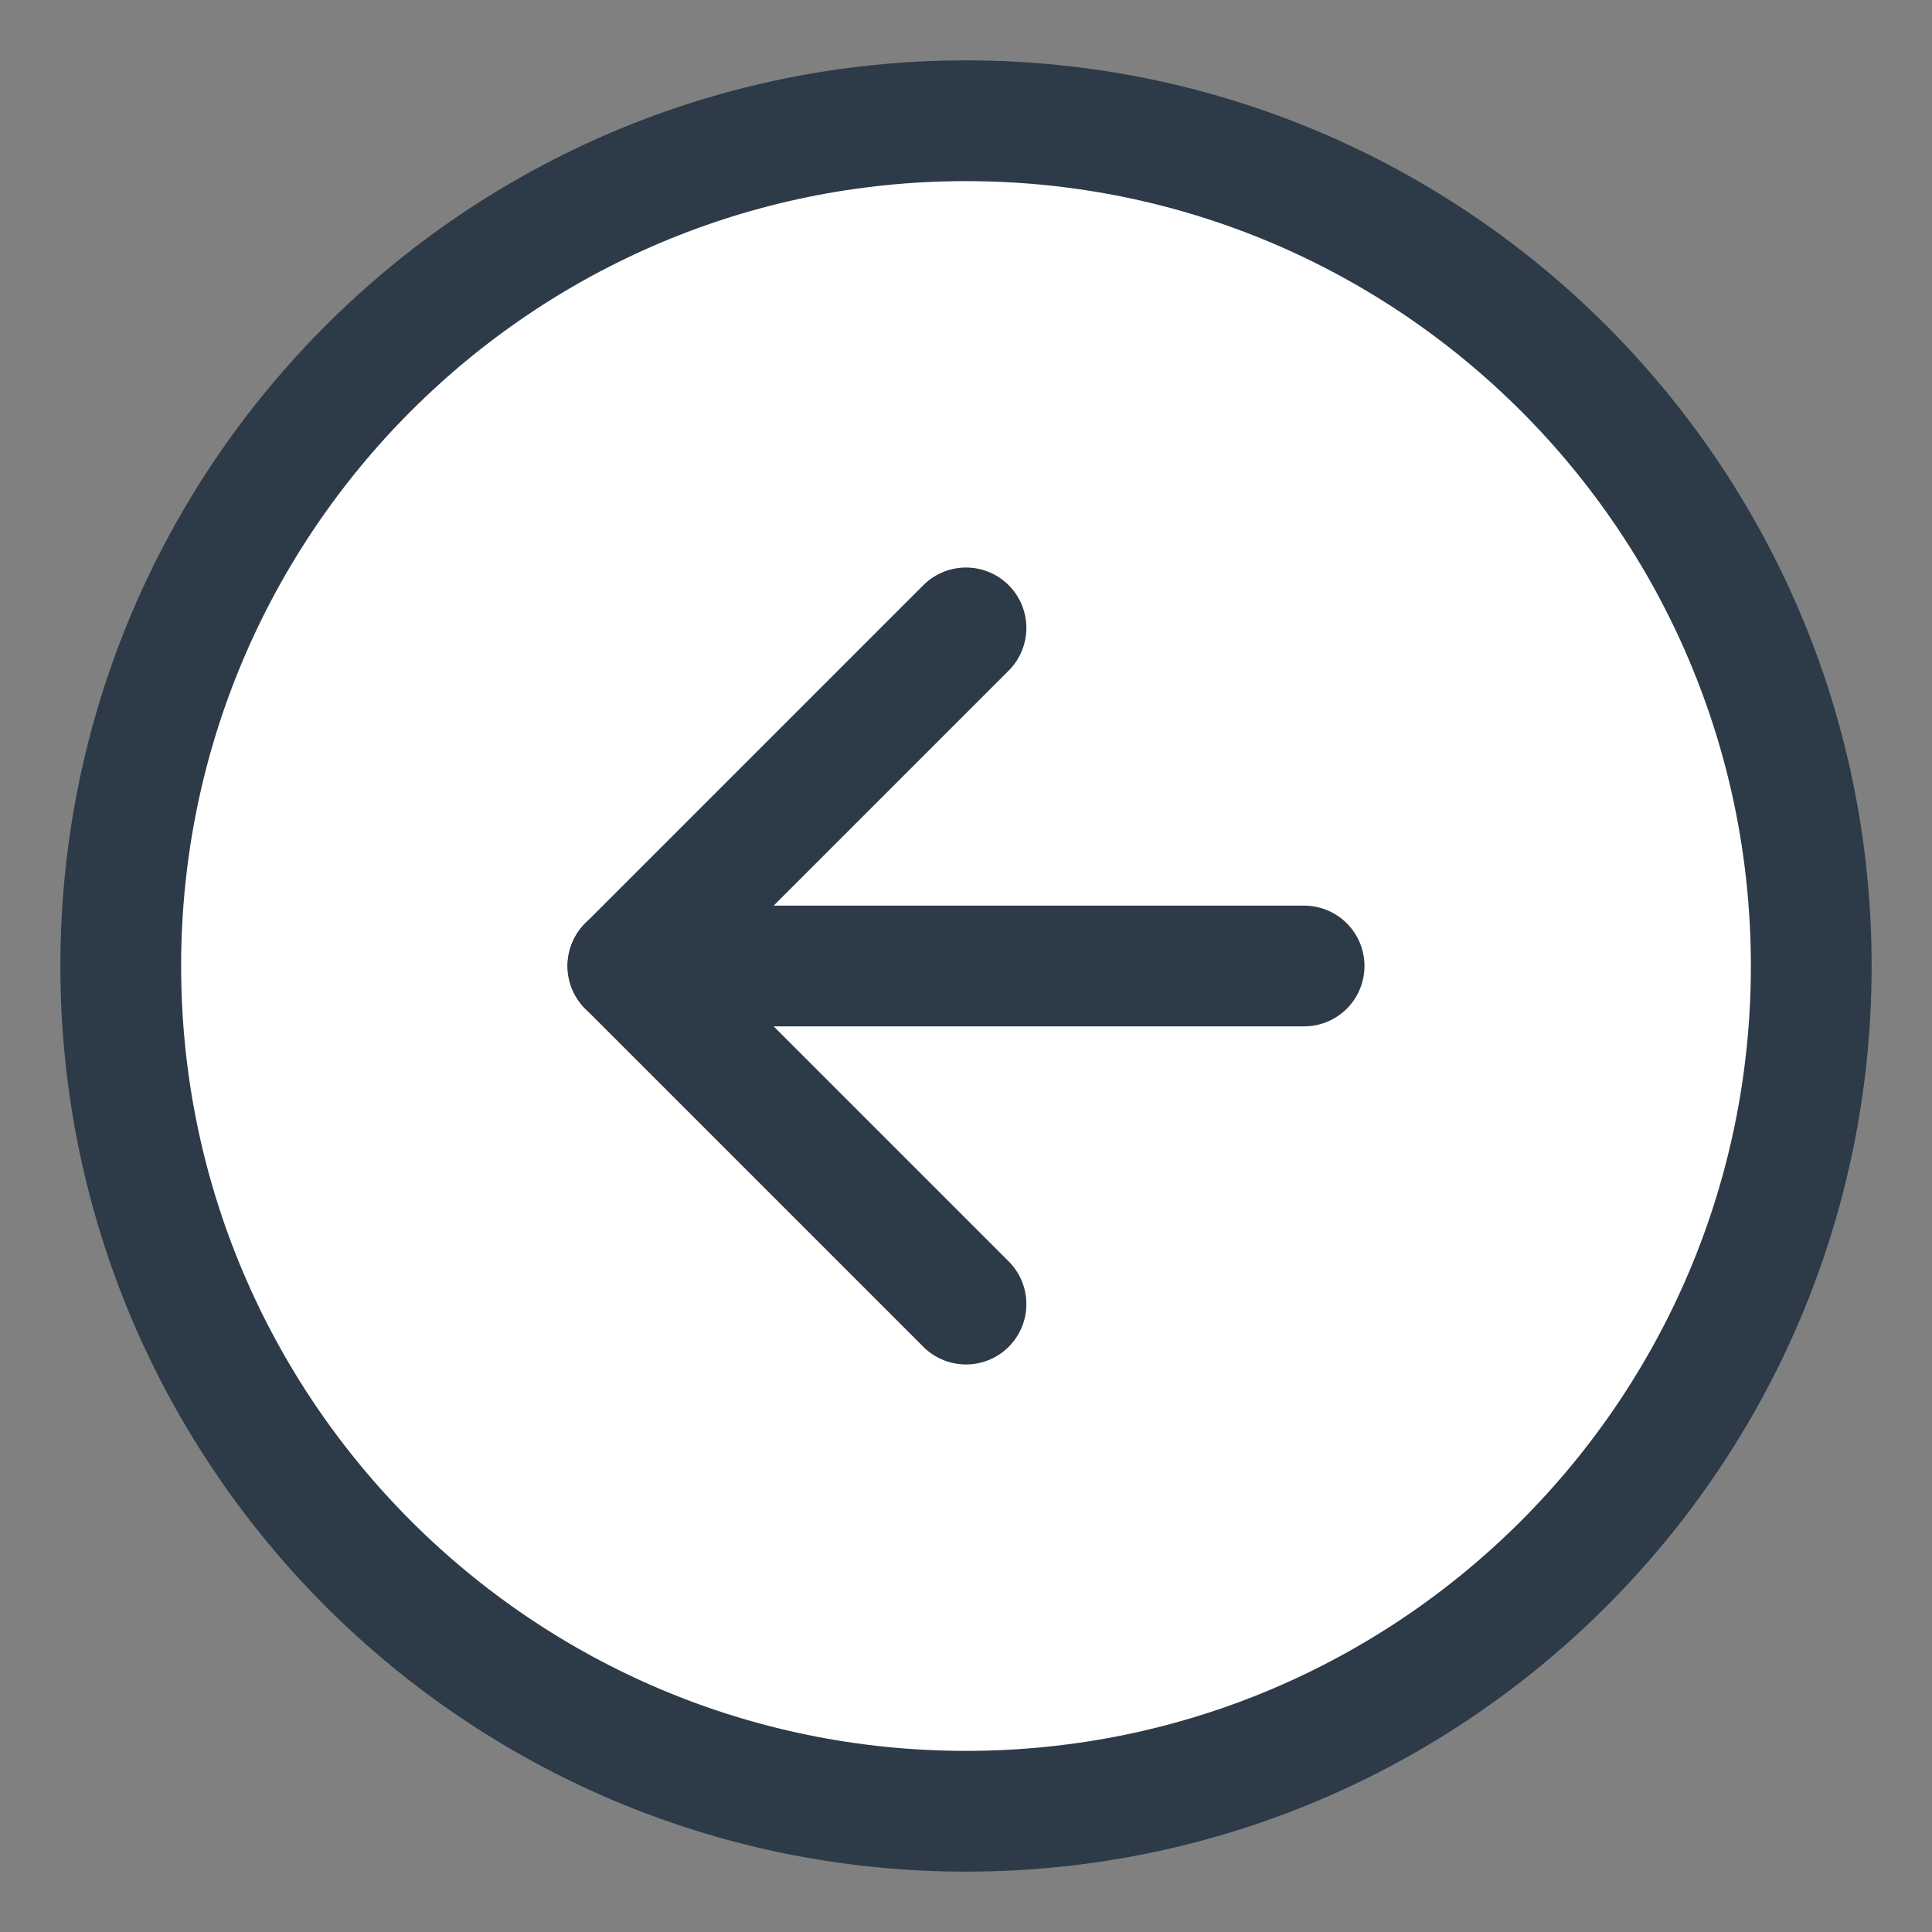
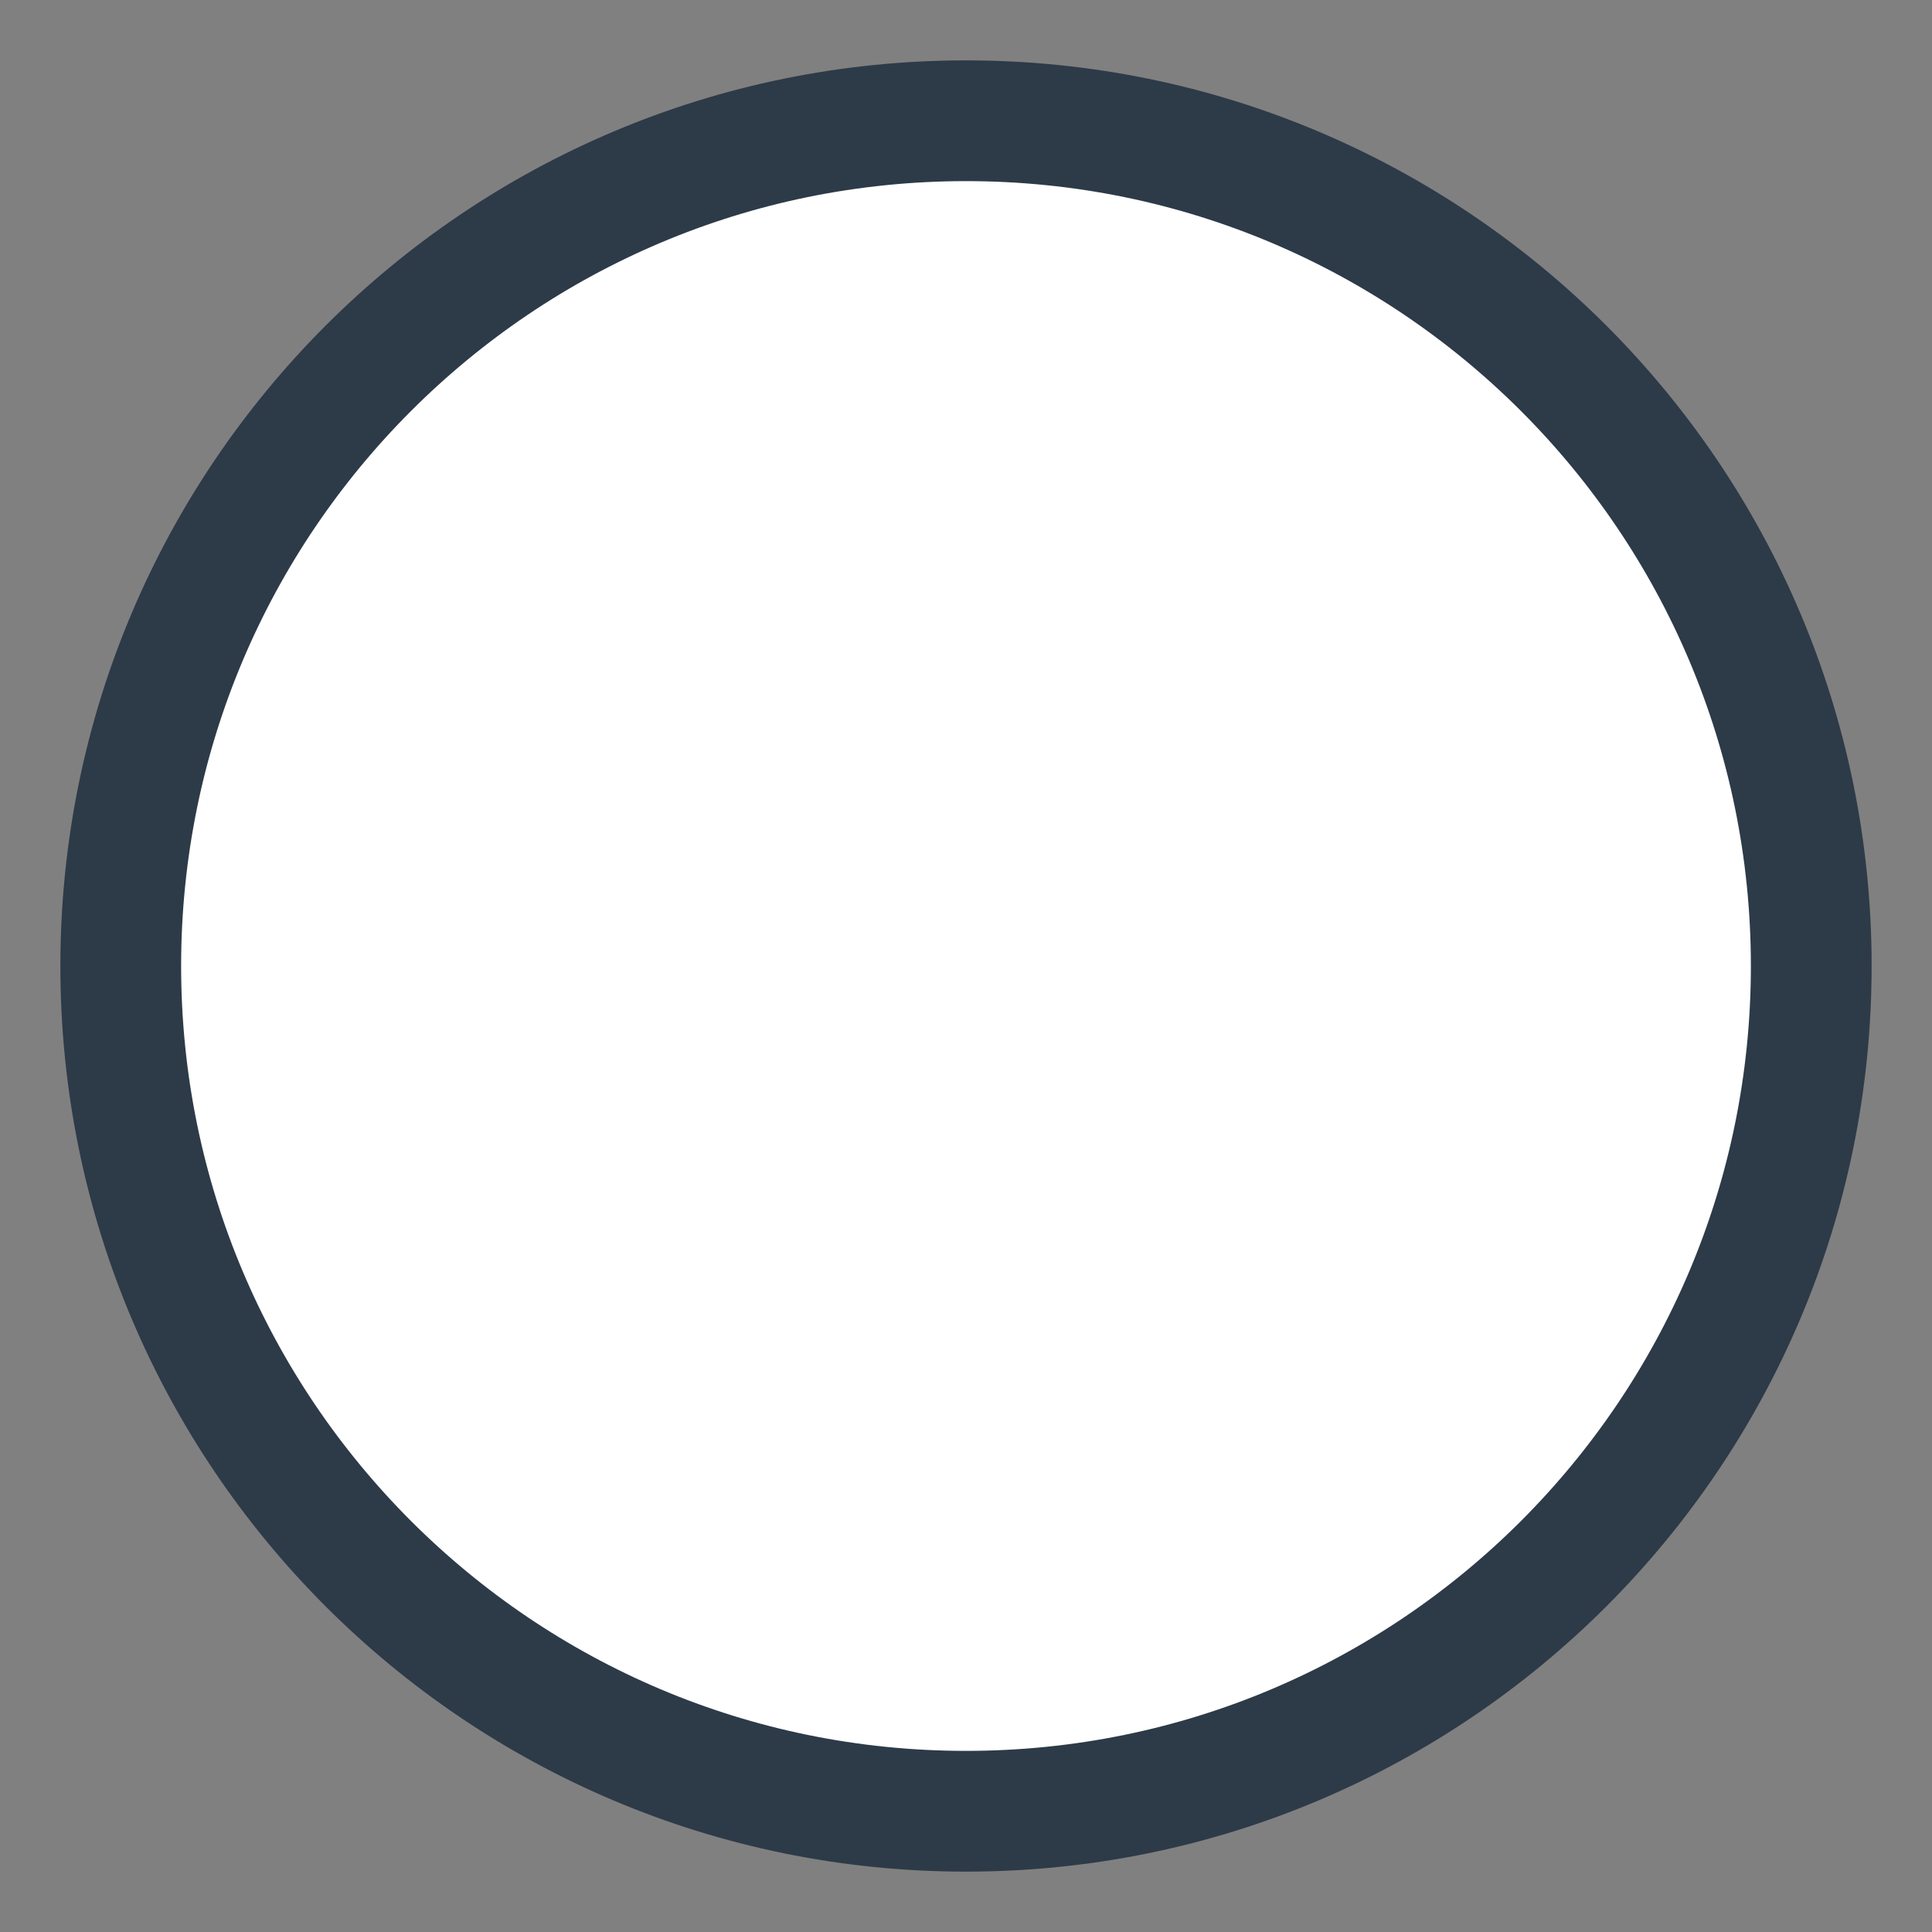
<svg xmlns="http://www.w3.org/2000/svg" width="16" height="16" viewBox="0 0 16 16" fill="none">
  <rect x="0" y="0" width="16" height="16" fill="#808080" stroke="none" />
  <path d="M8 15C4.134 15 1 11.866 1 8C1 4.134 4.134 1 8 1C11.866 1 15 4.134 15 8C15 11.866 11.866 15 8 15Z" fill="white" stroke="#2D3A48" stroke-linecap="round" stroke-linejoin="round" />
-   <path d="M8 10.8L5.2 8L8 5.2" fill="white" />
-   <path d="M8 10.8L5.2 8L8 5.2" stroke="#2D3A48" stroke-linecap="round" stroke-linejoin="round" />
-   <path d="M10.8 8H5.2" stroke="#2D3A48" stroke-linecap="round" stroke-linejoin="round" />
</svg>